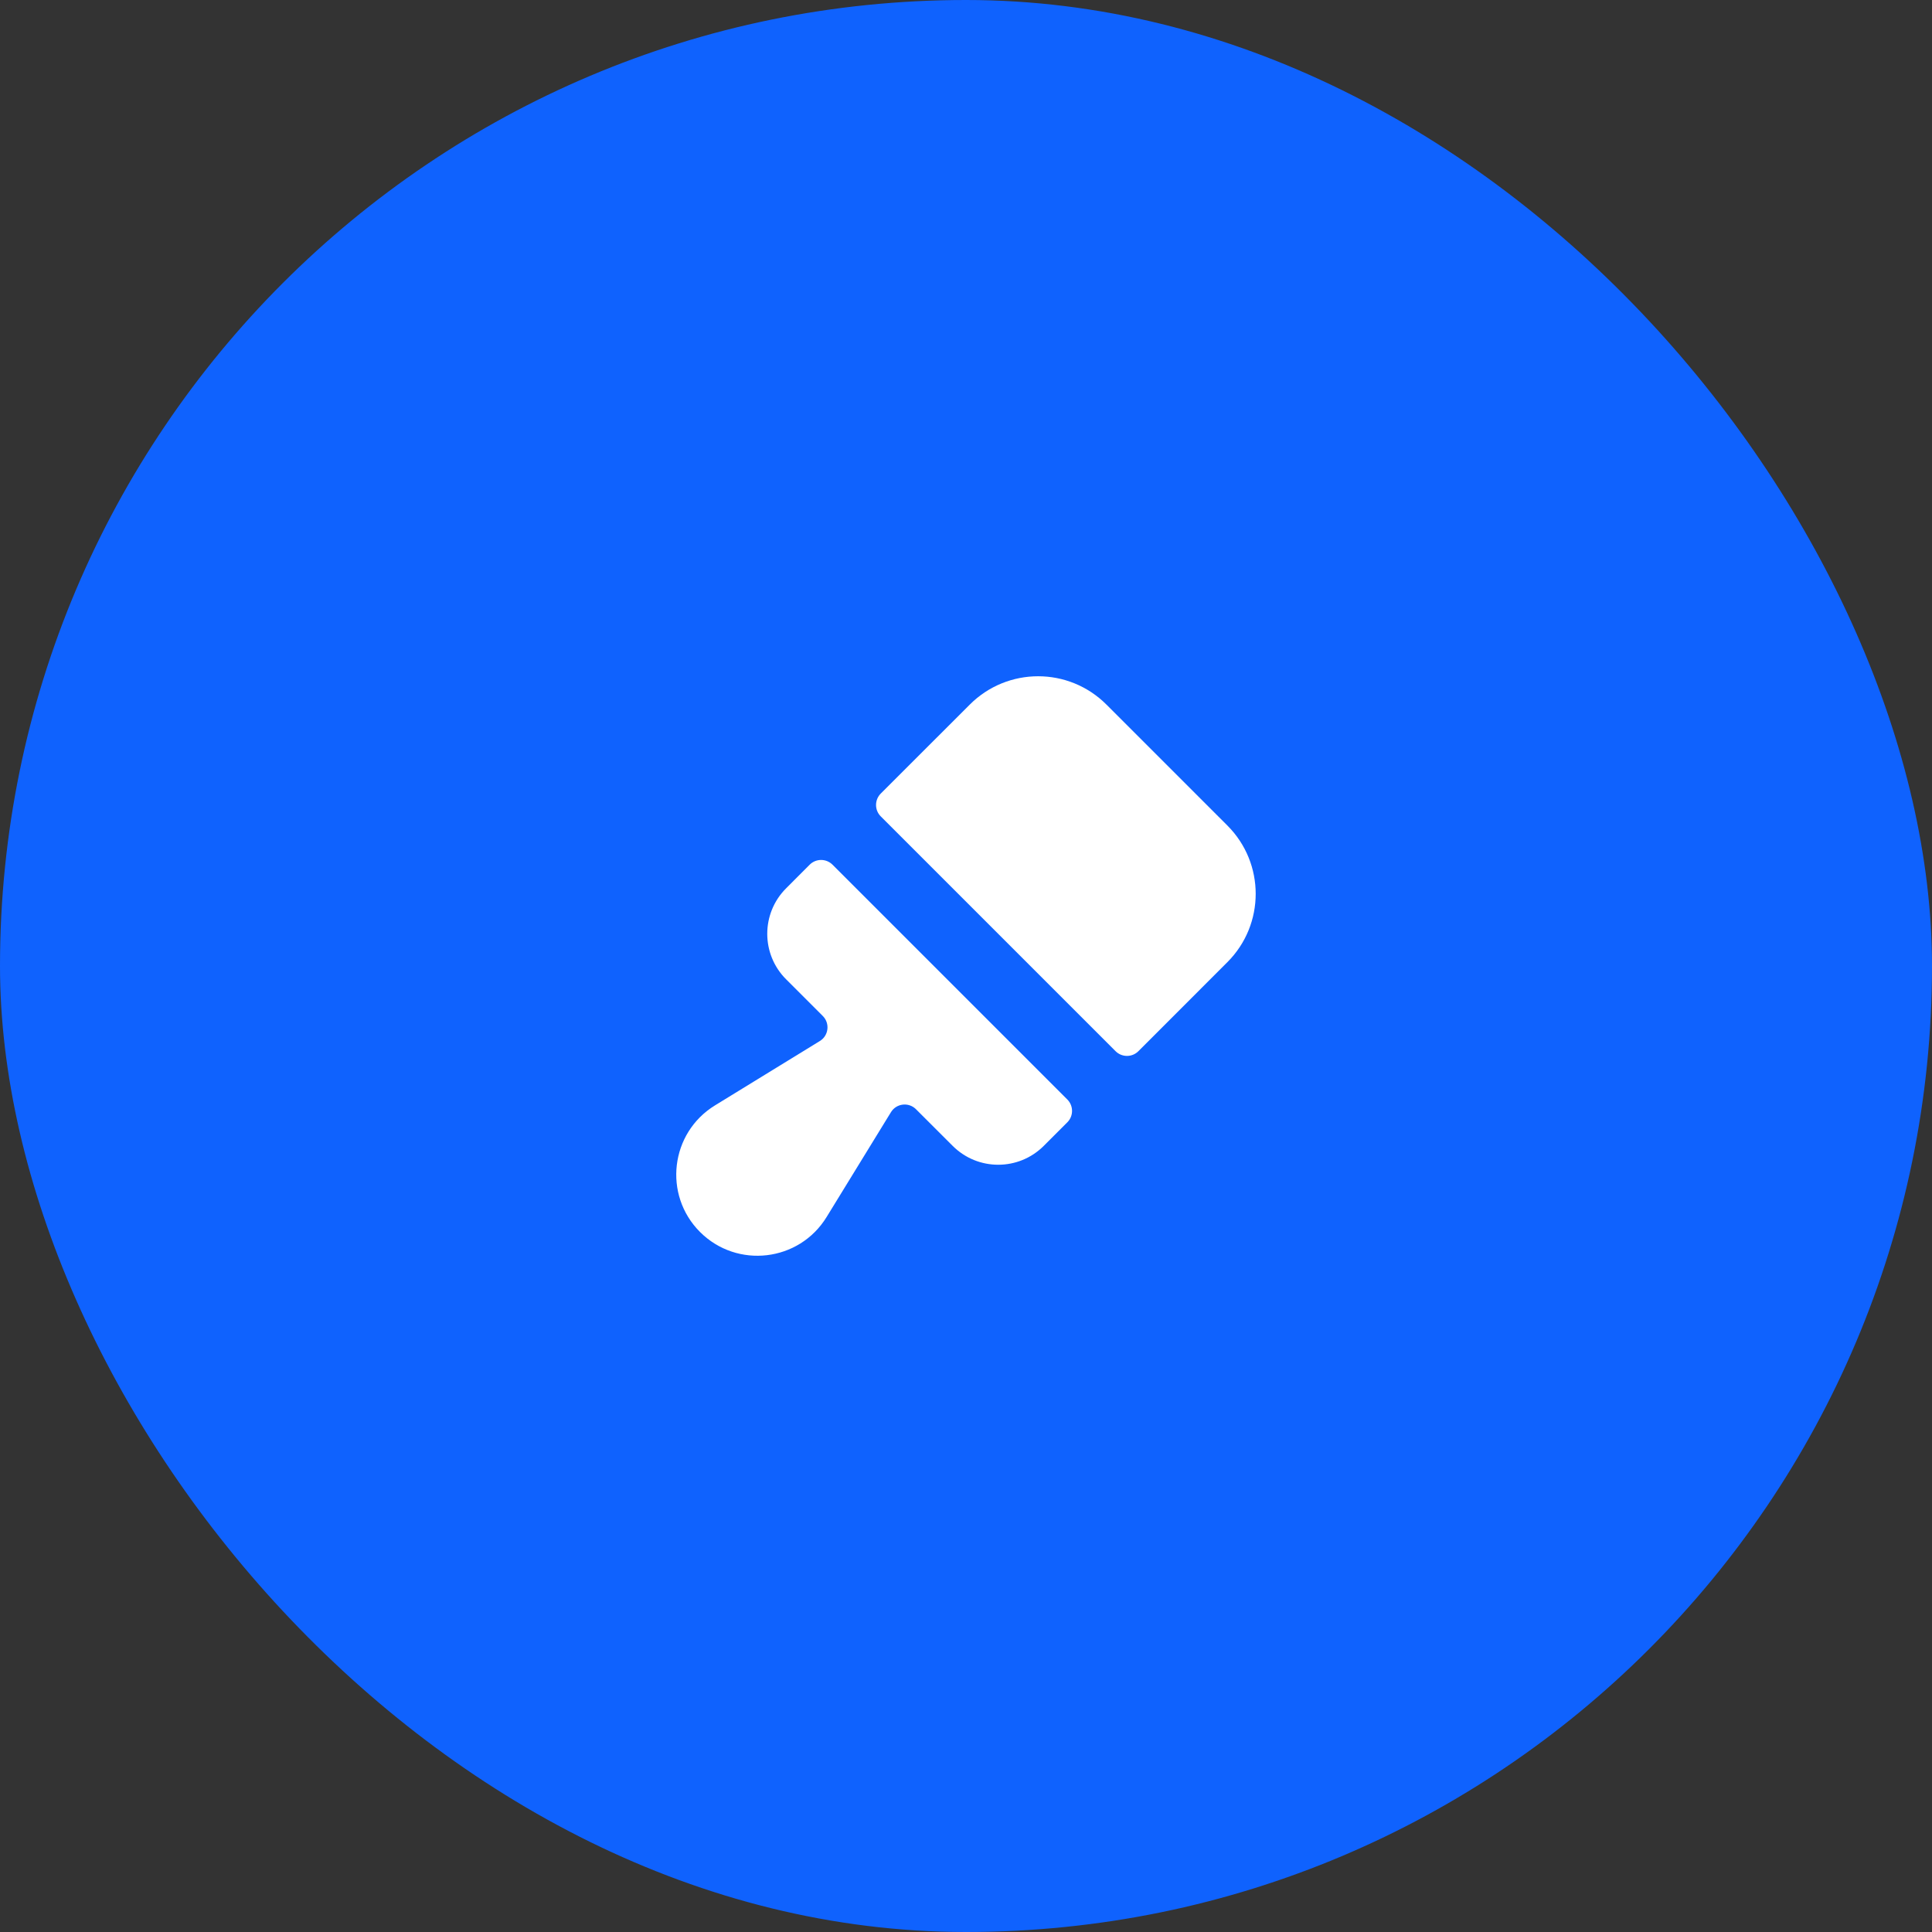
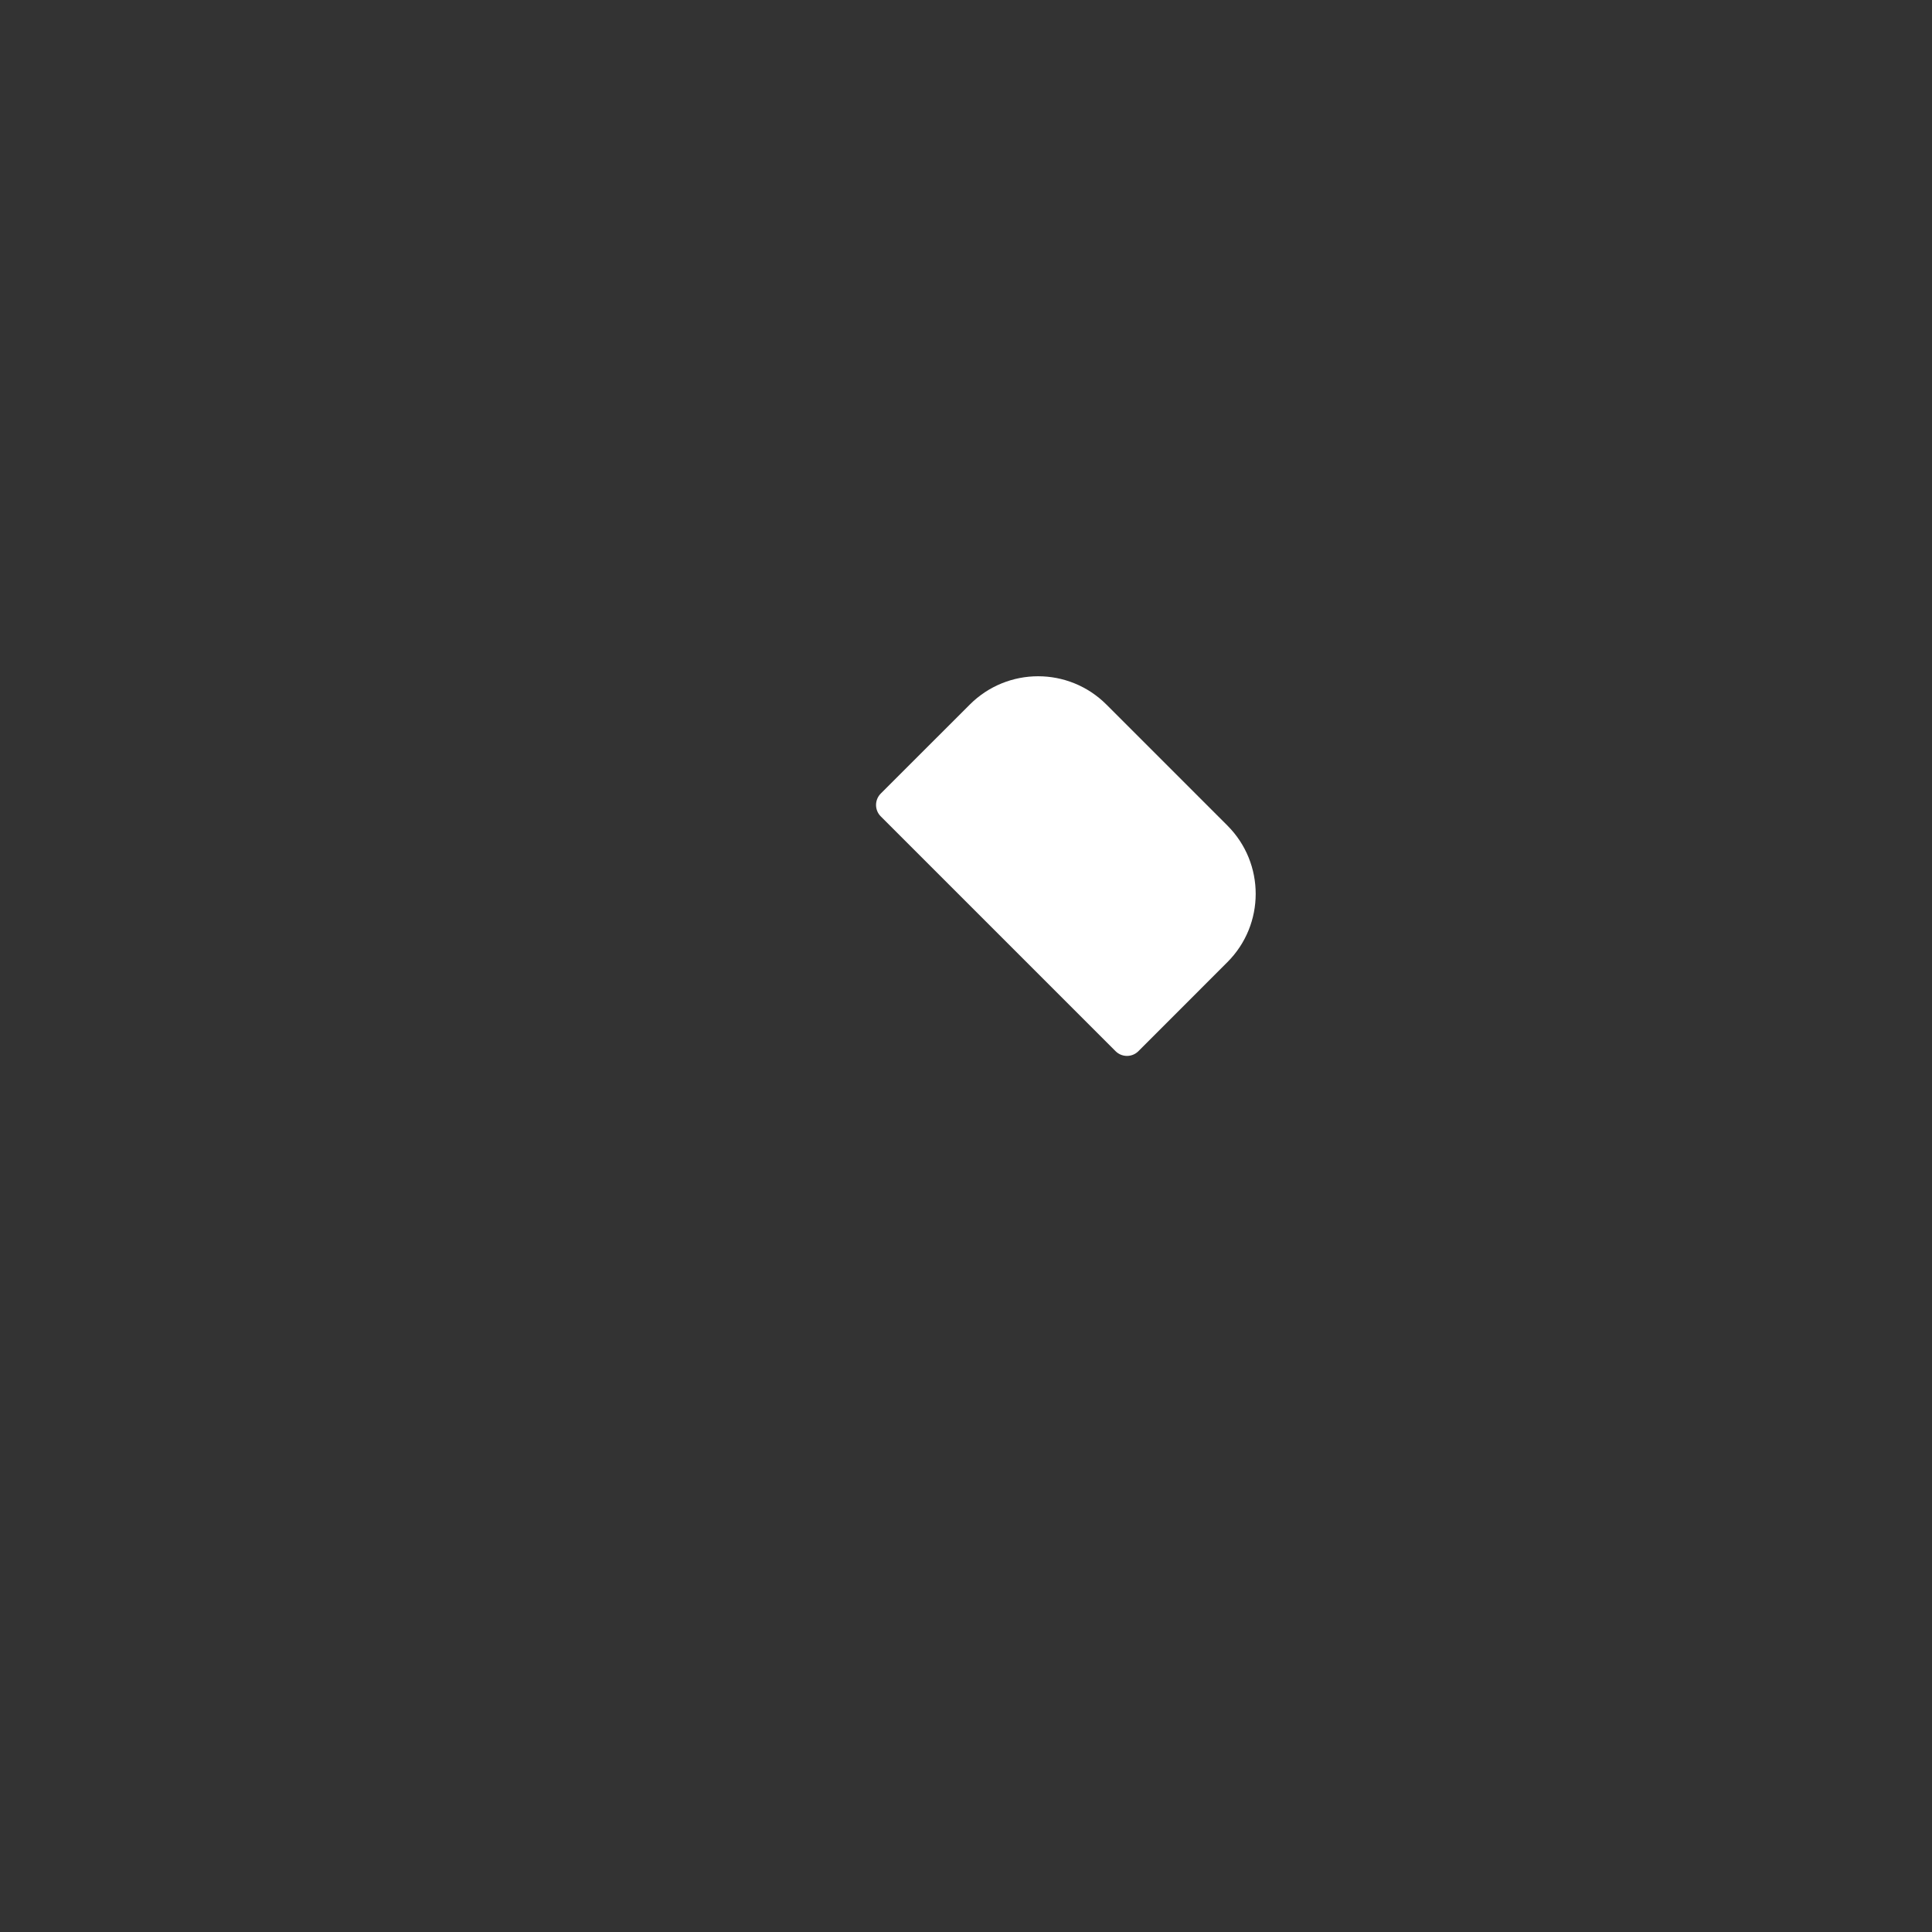
<svg xmlns="http://www.w3.org/2000/svg" width="40" height="40" viewBox="0 0 40 40" fill="none">
  <rect x="0" y="0" width="40" height="40" fill="#333333" stroke="none" />
-   <rect width="40" height="40" rx="20" fill="#0F62FE" />
-   <path d="M18.446 23.027L17.114 25.197C16.546 26.123 15.262 26.275 14.493 25.507C13.725 24.738 13.877 23.454 14.803 22.886L16.973 21.554C17.157 21.442 17.187 21.187 17.035 21.035L16.276 20.276C15.755 19.756 15.755 18.911 16.276 18.391L16.764 17.902C16.895 17.772 17.105 17.772 17.236 17.902L22.098 22.764C22.228 22.895 22.228 23.106 22.098 23.236L21.61 23.724C21.089 24.245 20.245 24.245 19.724 23.724L18.965 22.966C18.813 22.813 18.558 22.843 18.446 23.027Z" fill="white" />
  <path d="M23.097 21.764L18.235 16.902C18.105 16.772 18.105 16.561 18.235 16.43L20.079 14.587C20.86 13.806 22.126 13.806 22.907 14.587L25.412 17.092C26.193 17.873 26.193 19.139 25.412 19.92L23.569 21.764C23.439 21.894 23.227 21.894 23.097 21.764Z" fill="white" />
</svg>